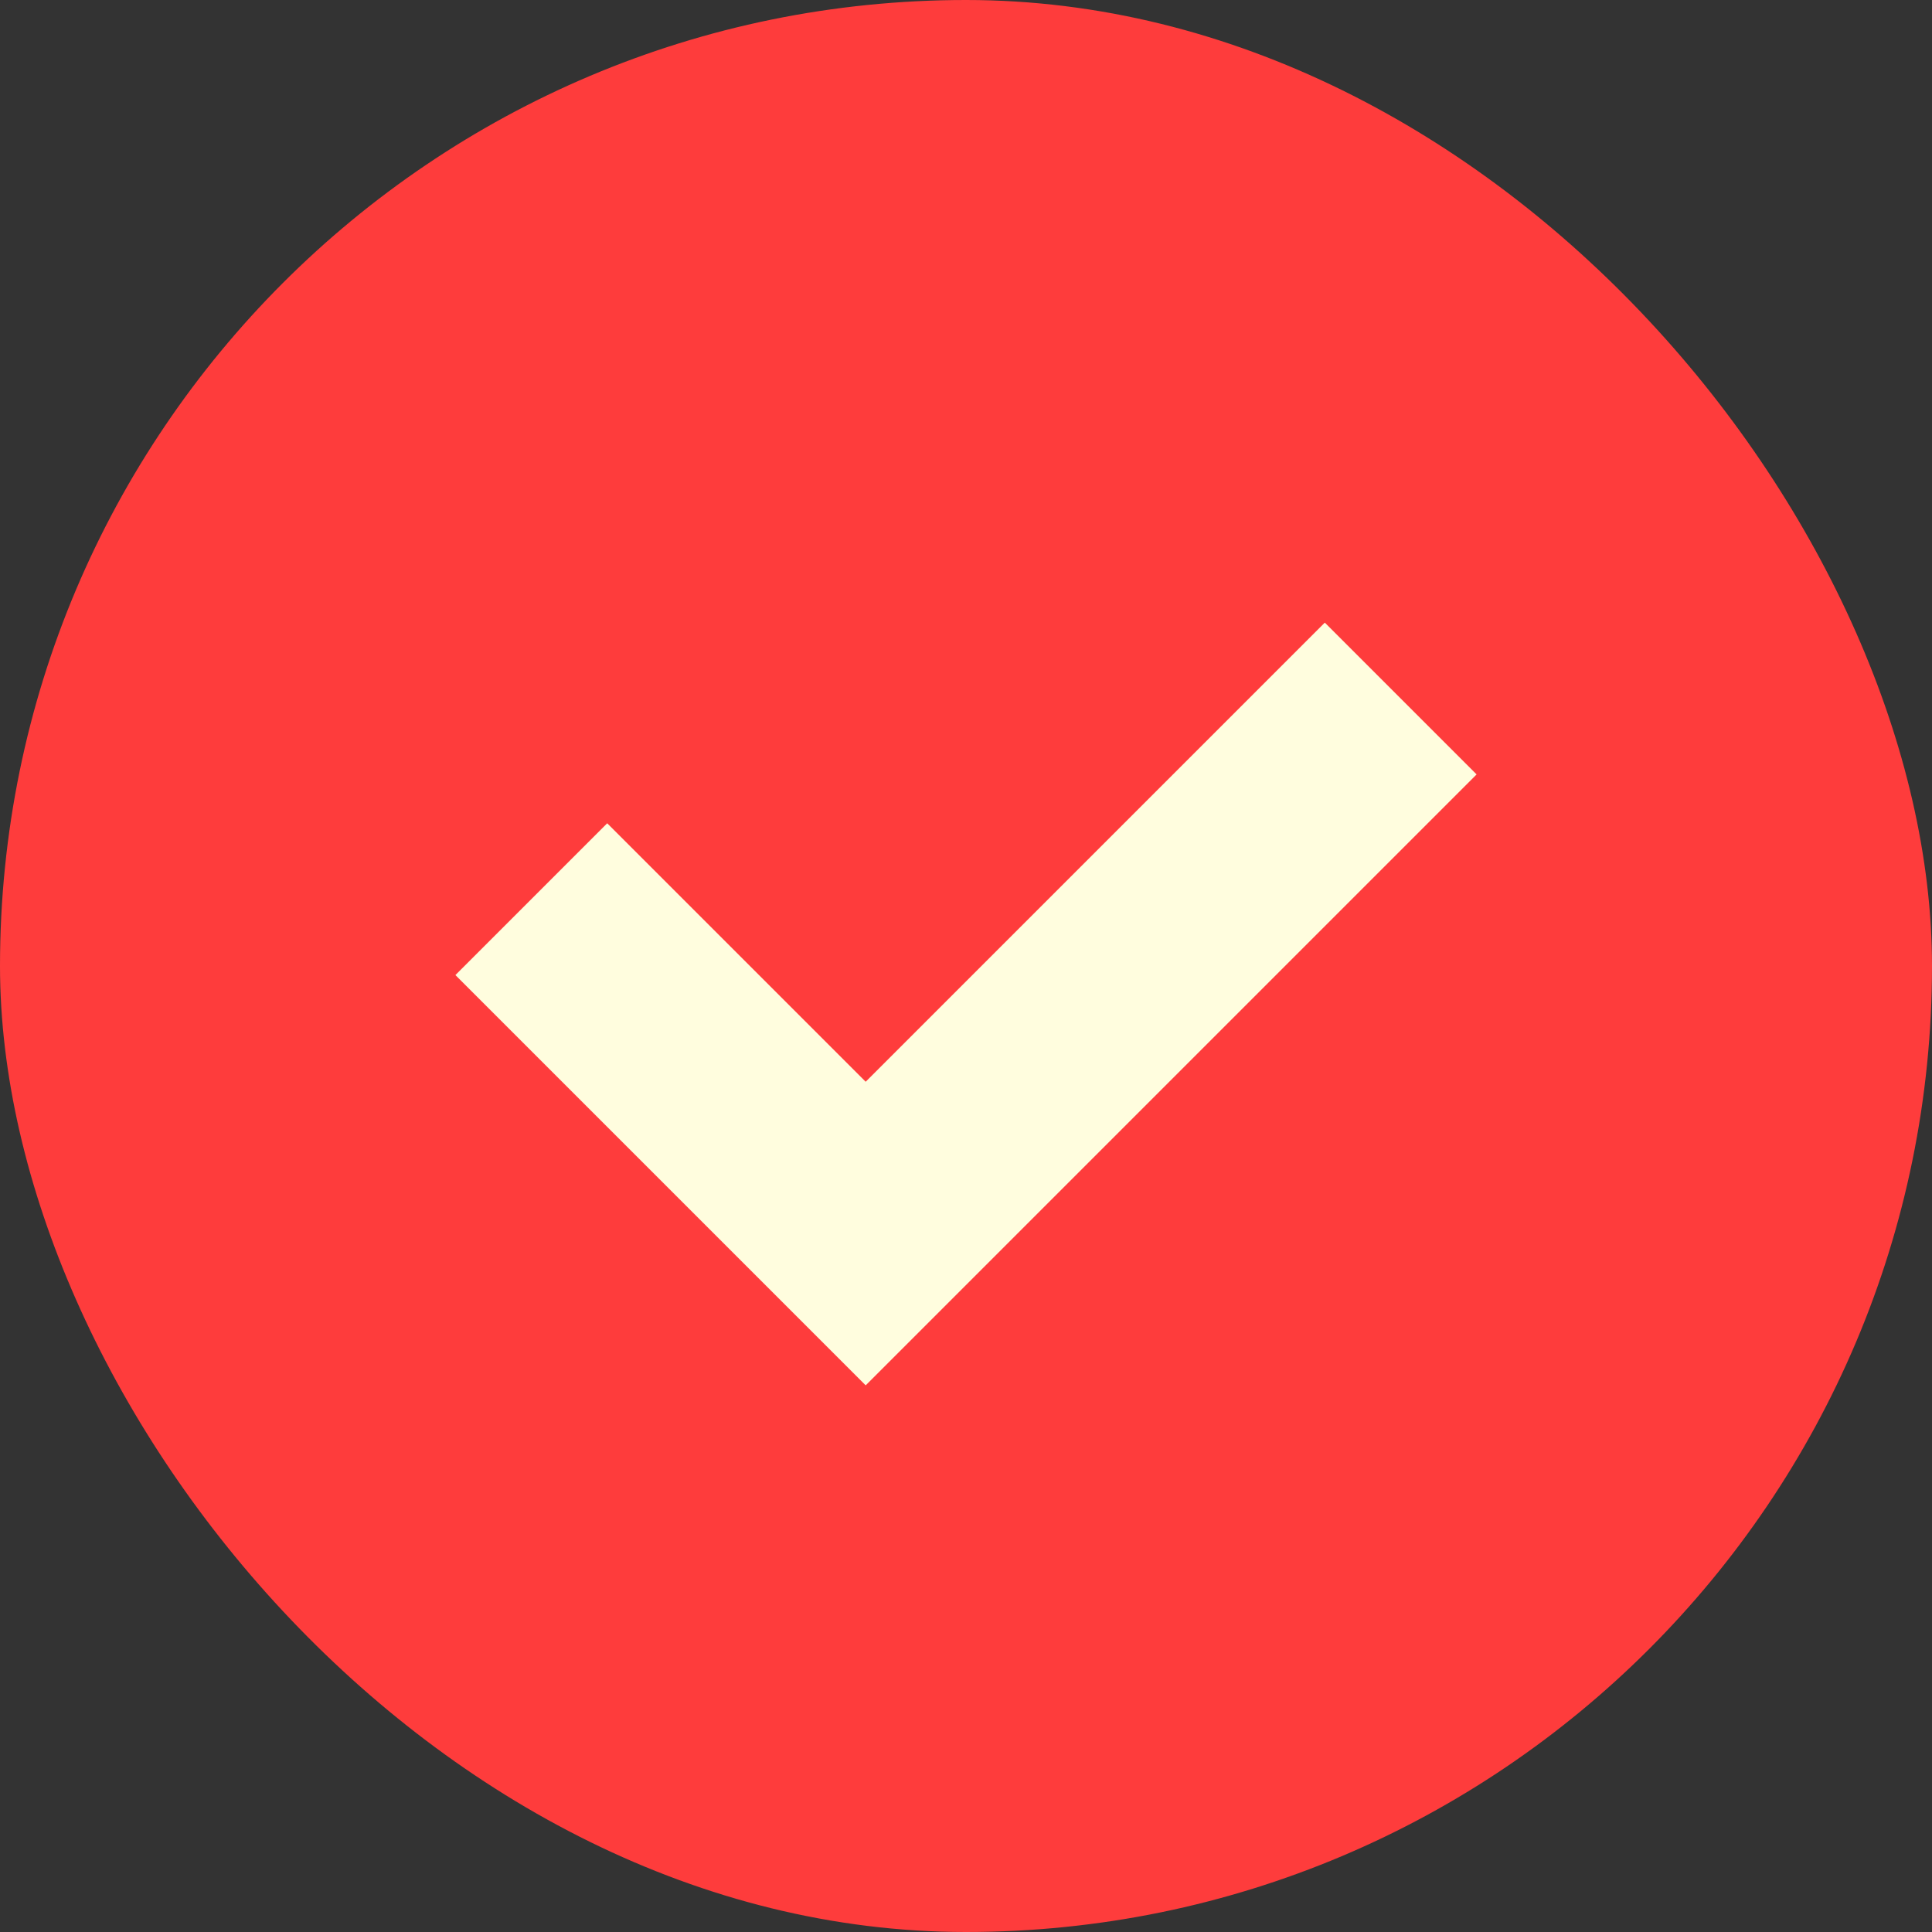
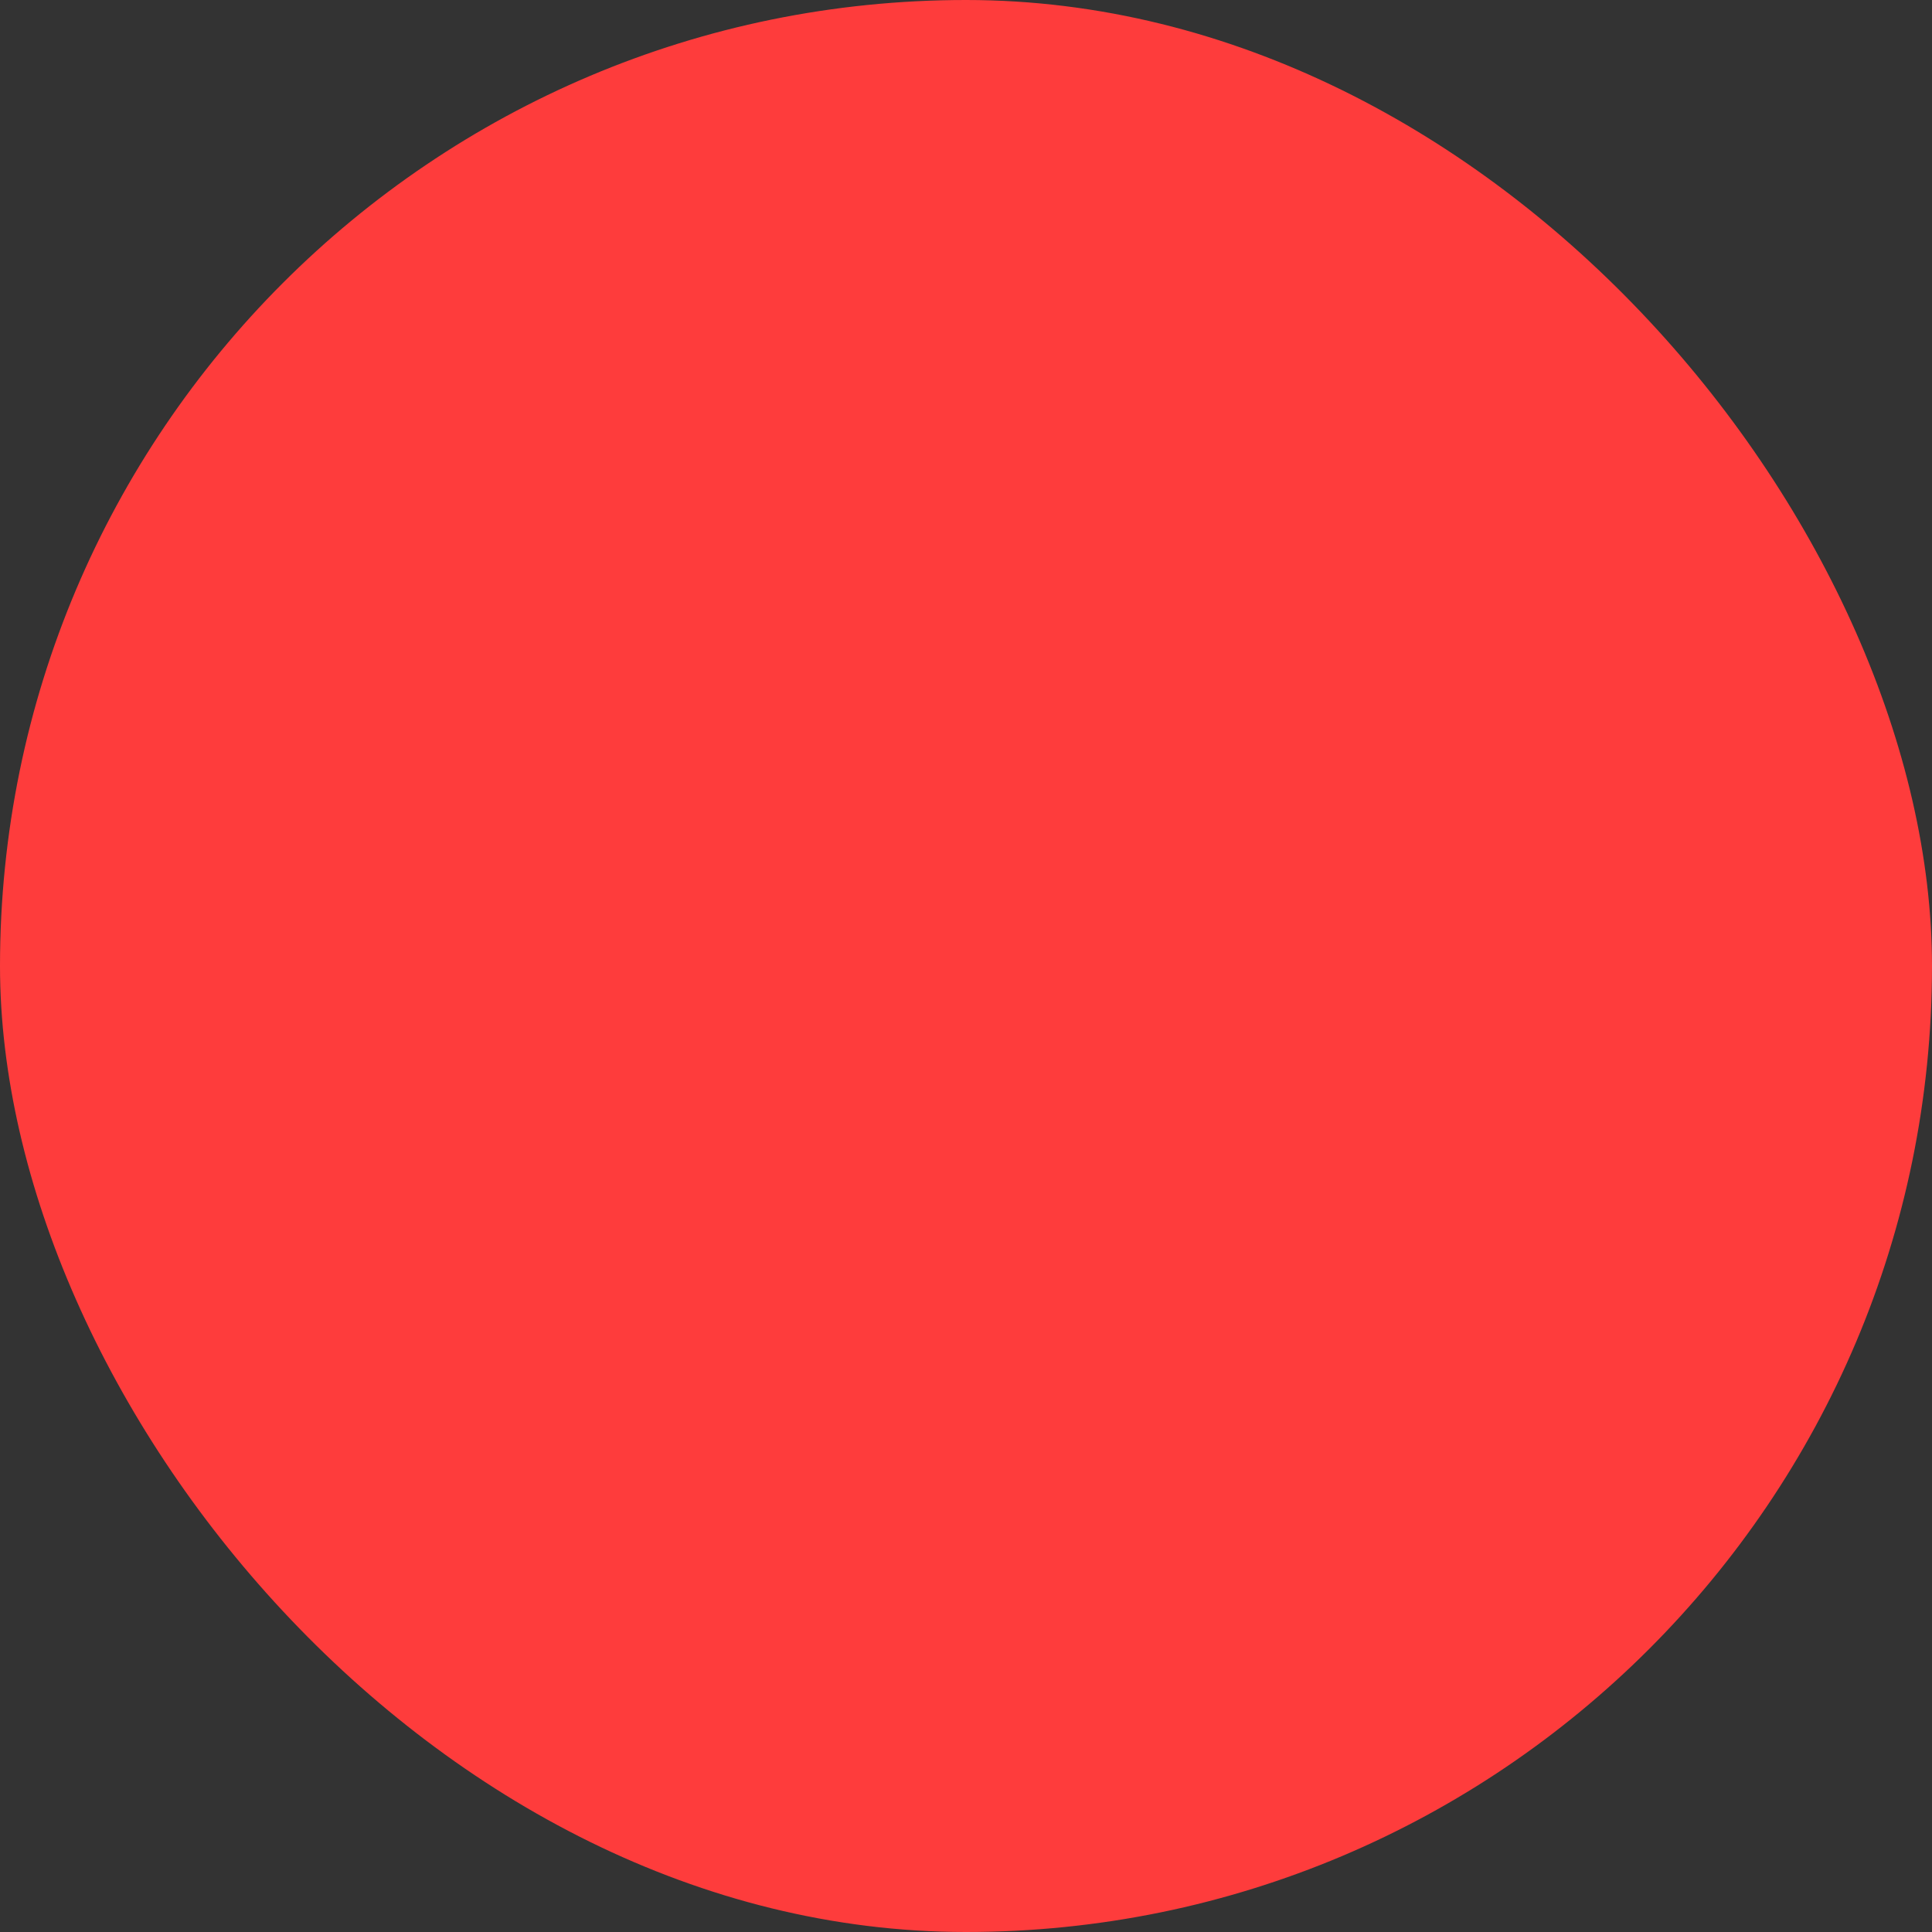
<svg xmlns="http://www.w3.org/2000/svg" width="27" height="27" viewBox="0 0 27 27" fill="none">
  <rect x="0" y="0" width="27" height="27" fill="#333333" stroke="none" />
  <rect width="27" height="27" rx="13.5" fill="#FE3C3C" />
-   <path d="M7.425 12.566L12.098 17.239L19.575 9.762" stroke="#FFFDDE" stroke-width="3" />
</svg>